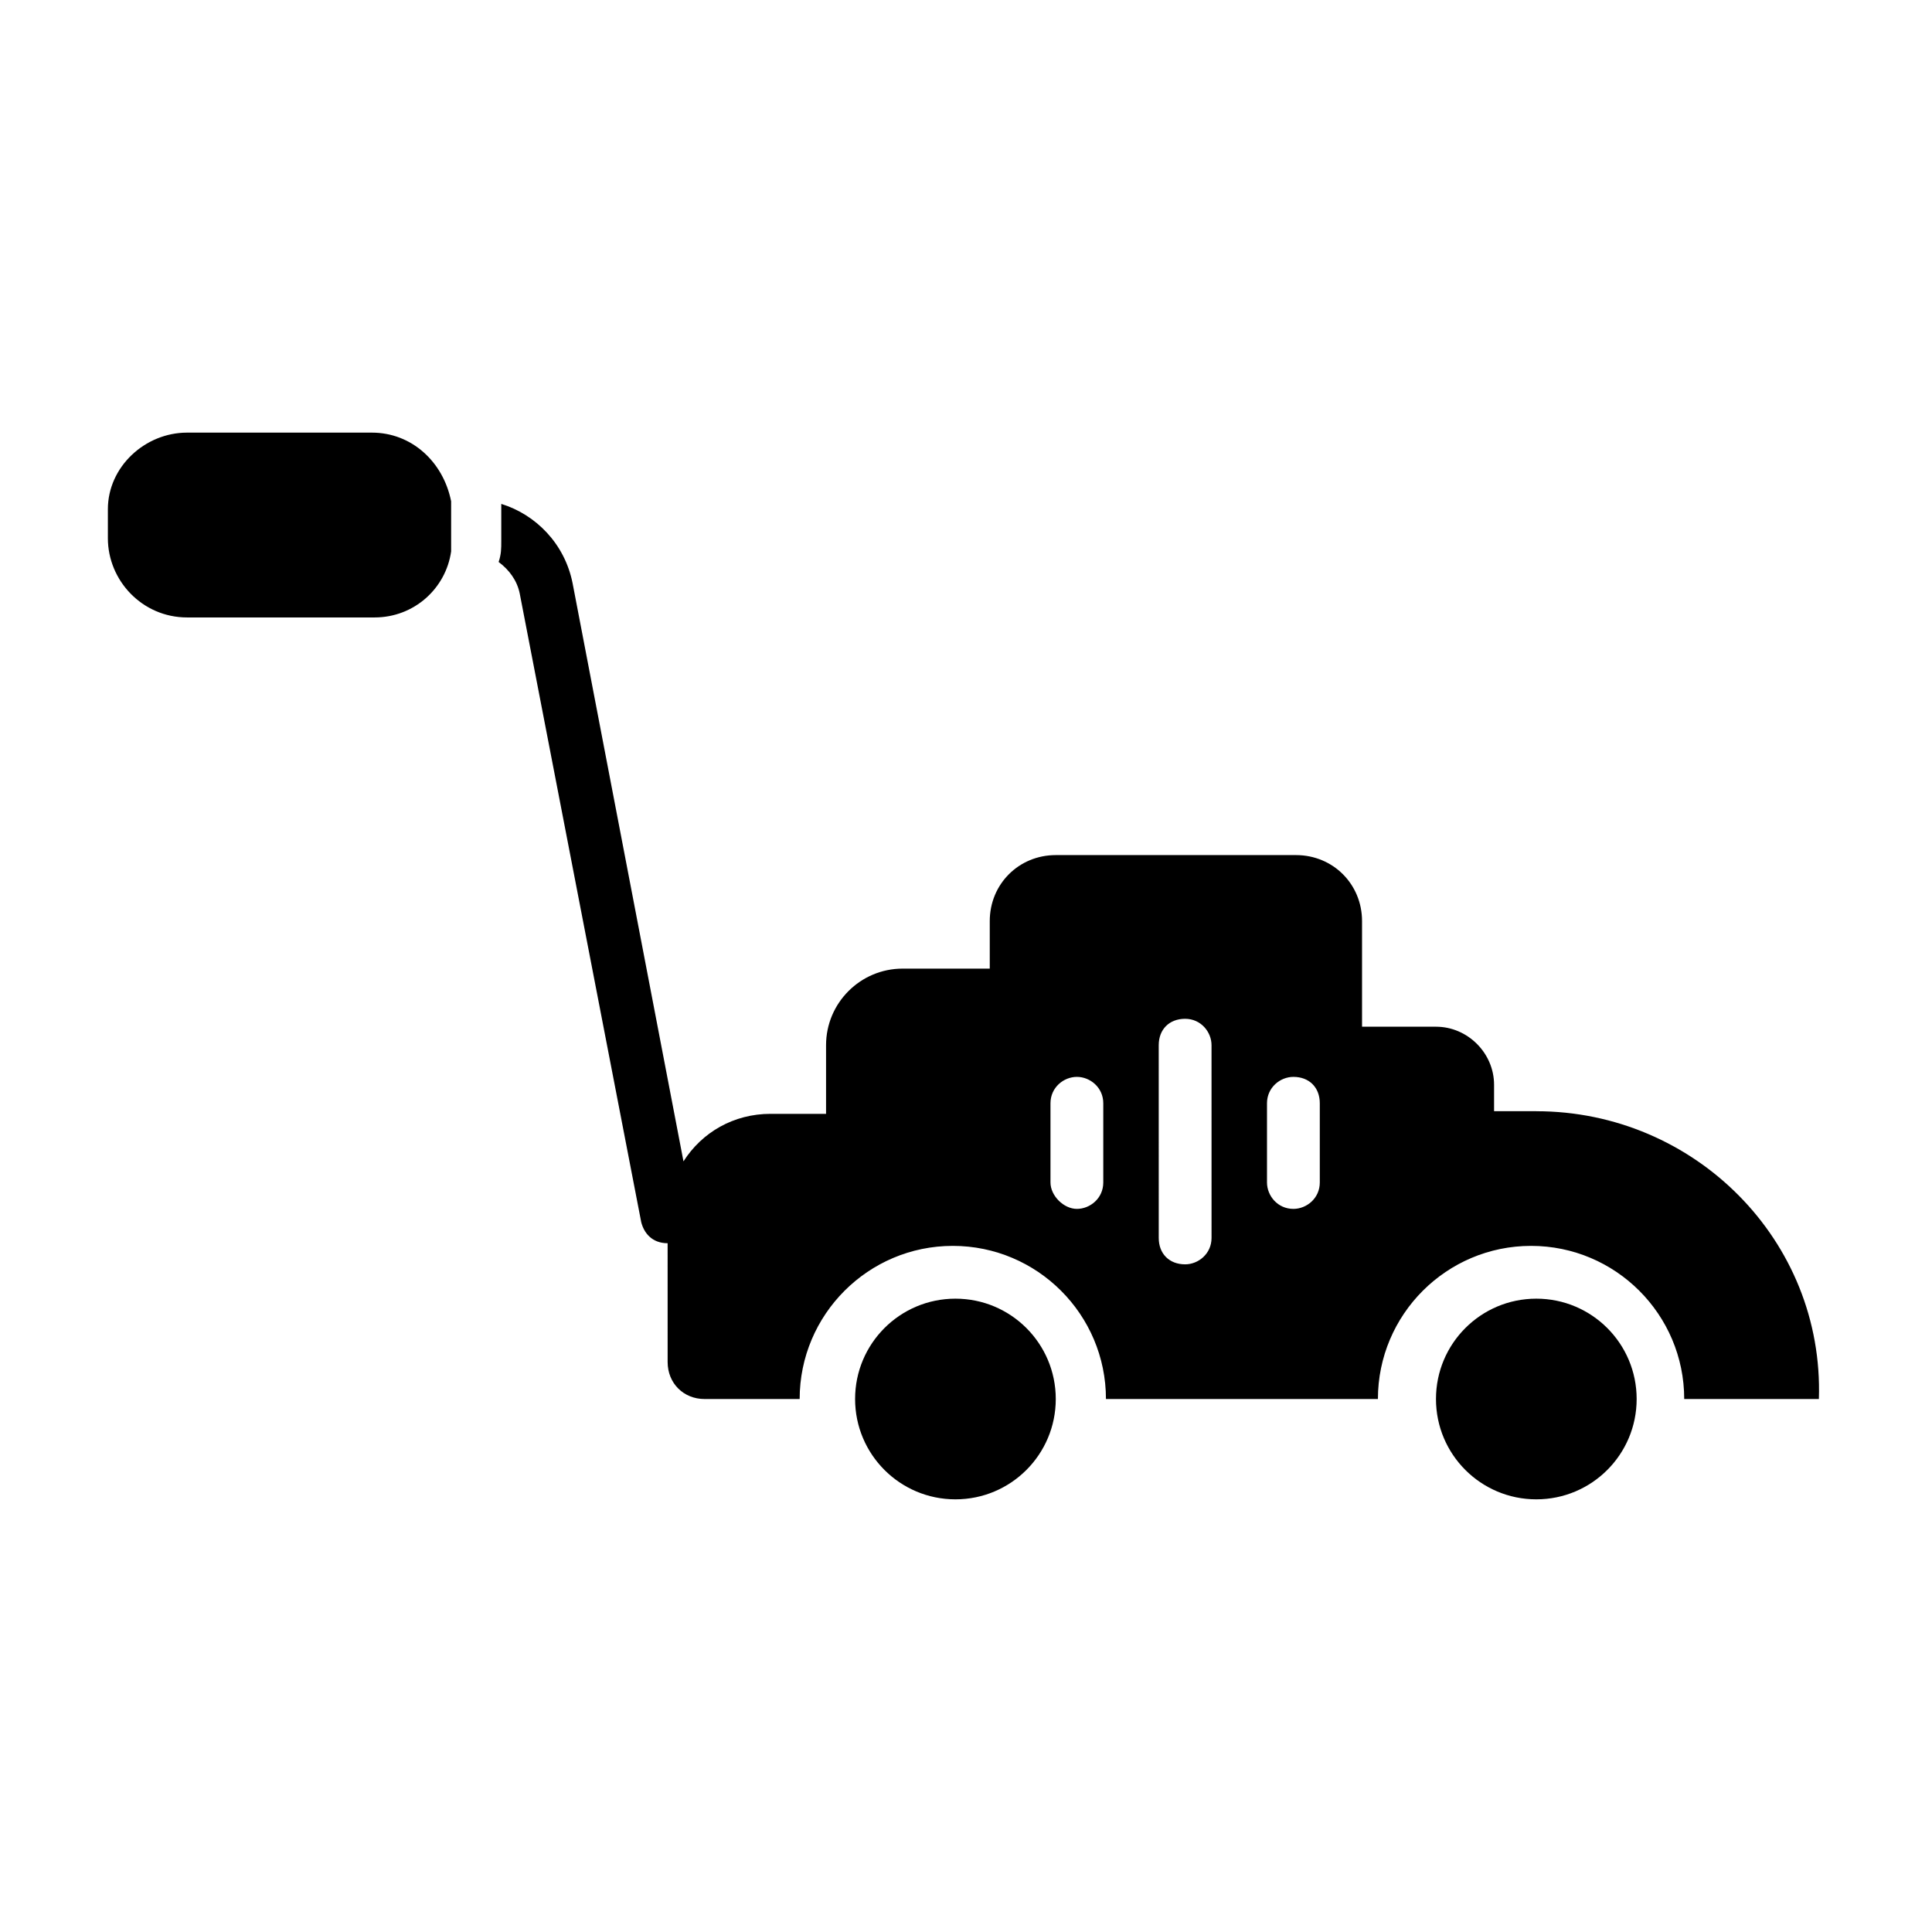
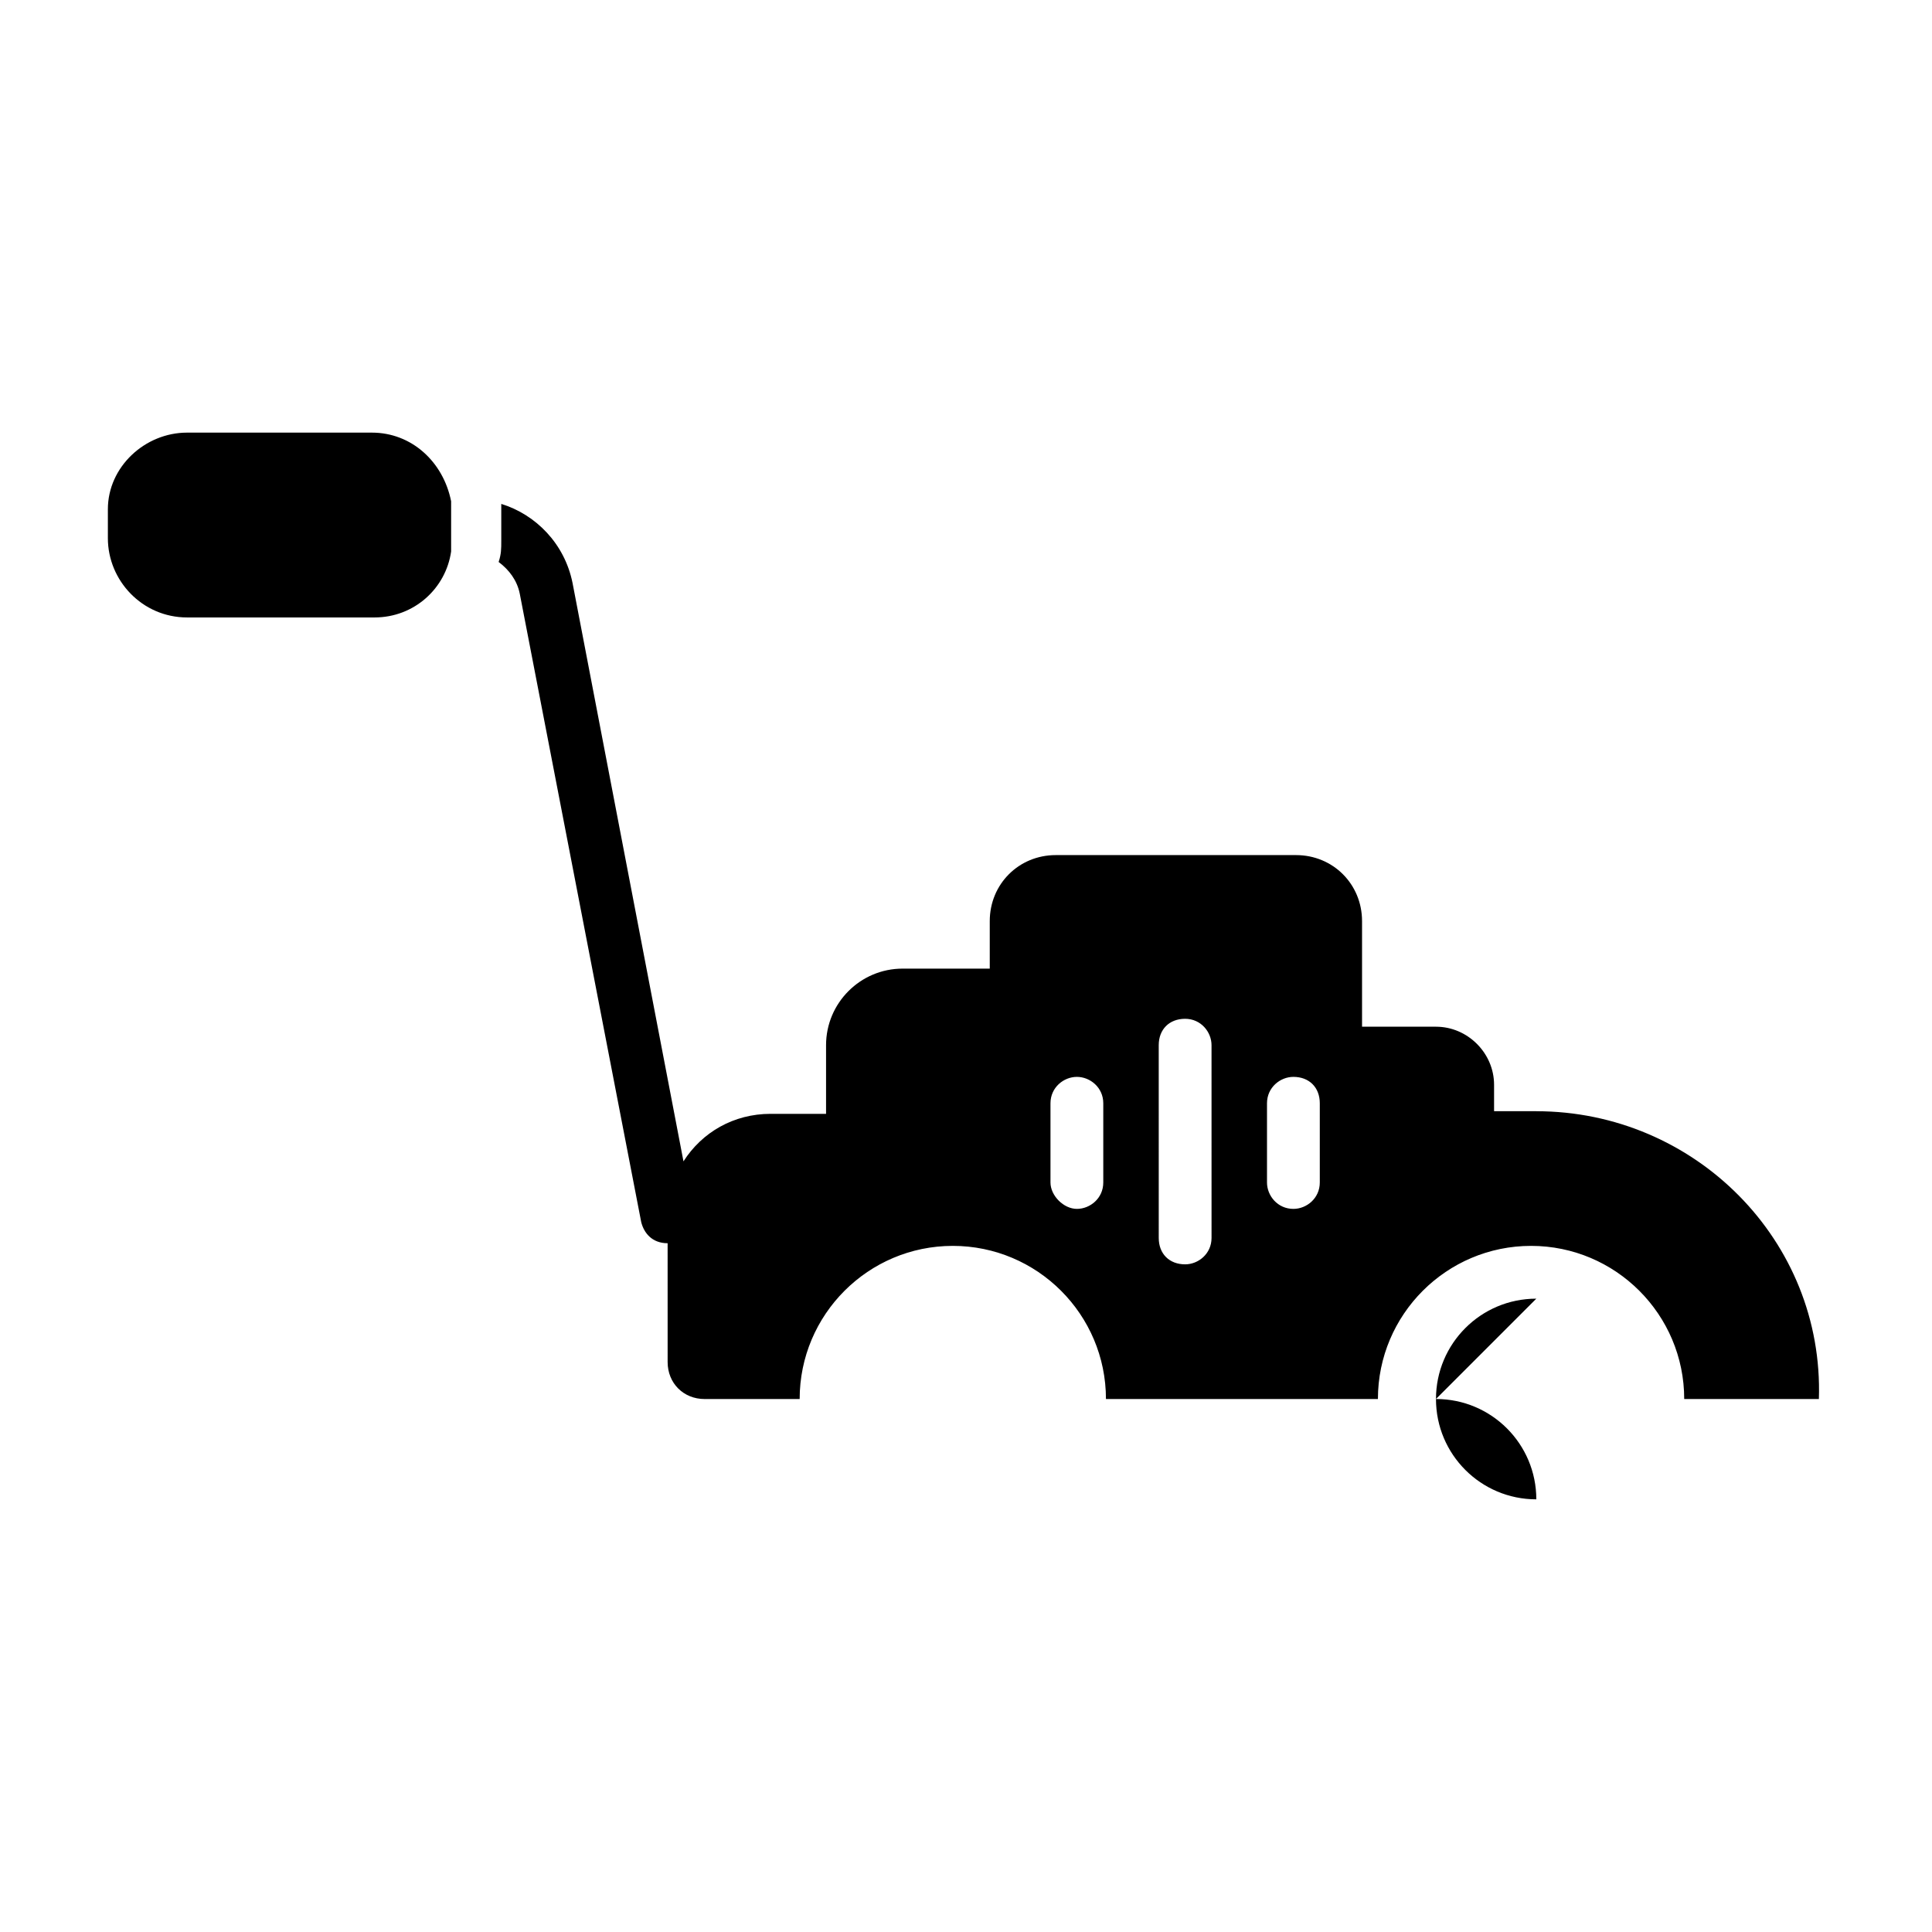
<svg xmlns="http://www.w3.org/2000/svg" fill="#000000" width="800px" height="800px" version="1.1" viewBox="144 144 512 512">
  <g>
    <path d="m242.56 258.65h-48.98c-11.195 0-20.992 9.098-20.992 20.293v7.695c0 11.195 9.098 20.992 20.992 20.992h49.68c10.496 0 18.895-7.695 20.293-17.492v-2.801-7.695-2.801c-2.102-10.496-10.496-18.191-20.992-18.191z" />
    <path d="m551.14 438.48h-11.195v-6.996c0-8.398-6.996-15.395-15.395-15.395h-19.594v-27.988c0-9.797-7.695-17.492-17.492-17.492h-63.676c-9.797 0-17.492 7.695-17.492 17.492v12.594h-23.09c-11.195 0-20.293 9.098-20.293 20.293v18.191h-14.695c-9.797 0-18.191 4.898-23.09 12.594l-29.391-153.24c-2.098-10.496-9.797-18.191-18.895-20.992v2.098 7.695c0 2.098 0 3.5-0.699 5.598 2.801 2.098 4.898 4.898 5.598 8.398l32.188 166.54c0.699 2.801 2.801 5.598 6.996 5.598l0.004 31.492c0 5.598 4.199 9.797 9.797 9.797h25.191c0-22.391 18.191-40.586 40.586-40.586 22.391 0 40.586 18.191 40.586 40.586h72.074c0-22.391 18.191-40.586 40.586-40.586 22.391 0 40.586 18.191 40.586 40.586h35.688c1.391-41.984-32.898-76.27-74.883-76.27zm-114.76 18.891c0 4.199-3.5 6.996-6.996 6.996-3.5 0-6.996-3.5-6.996-6.996v-20.992c0-4.199 3.5-6.996 6.996-6.996 3.5 0 6.996 2.801 6.996 6.996zm28.691 14.695c0 4.199-3.5 6.996-6.996 6.996-4.199 0-6.996-2.801-6.996-6.996l-0.004-51.078c0-4.199 2.801-6.996 6.996-6.996 4.199 0 6.996 3.5 6.996 6.996zm28.688-14.695c0 4.199-3.5 6.996-6.996 6.996-4.199 0-6.996-3.5-6.996-6.996v-20.992c0-4.199 3.5-6.996 6.996-6.996 4.199 0 6.996 2.801 6.996 6.996z" />
-     <path d="m397.2 488.16c-14.695 0-26.59 11.895-26.59 26.59 0 14.695 11.895 26.59 26.59 26.59 14.695 0 26.59-11.895 26.59-26.59 0-14.691-11.895-26.59-26.59-26.59z" />
-     <path d="m551.14 488.16c-14.695 0-26.59 11.895-26.59 26.59 0 14.695 11.895 26.59 26.59 26.59s26.59-11.895 26.59-26.59c0-14.691-11.895-26.59-26.59-26.59z" />
+     <path d="m551.14 488.16c-14.695 0-26.59 11.895-26.59 26.59 0 14.695 11.895 26.59 26.59 26.59c0-14.691-11.895-26.59-26.59-26.59z" />
  </g>
</svg>